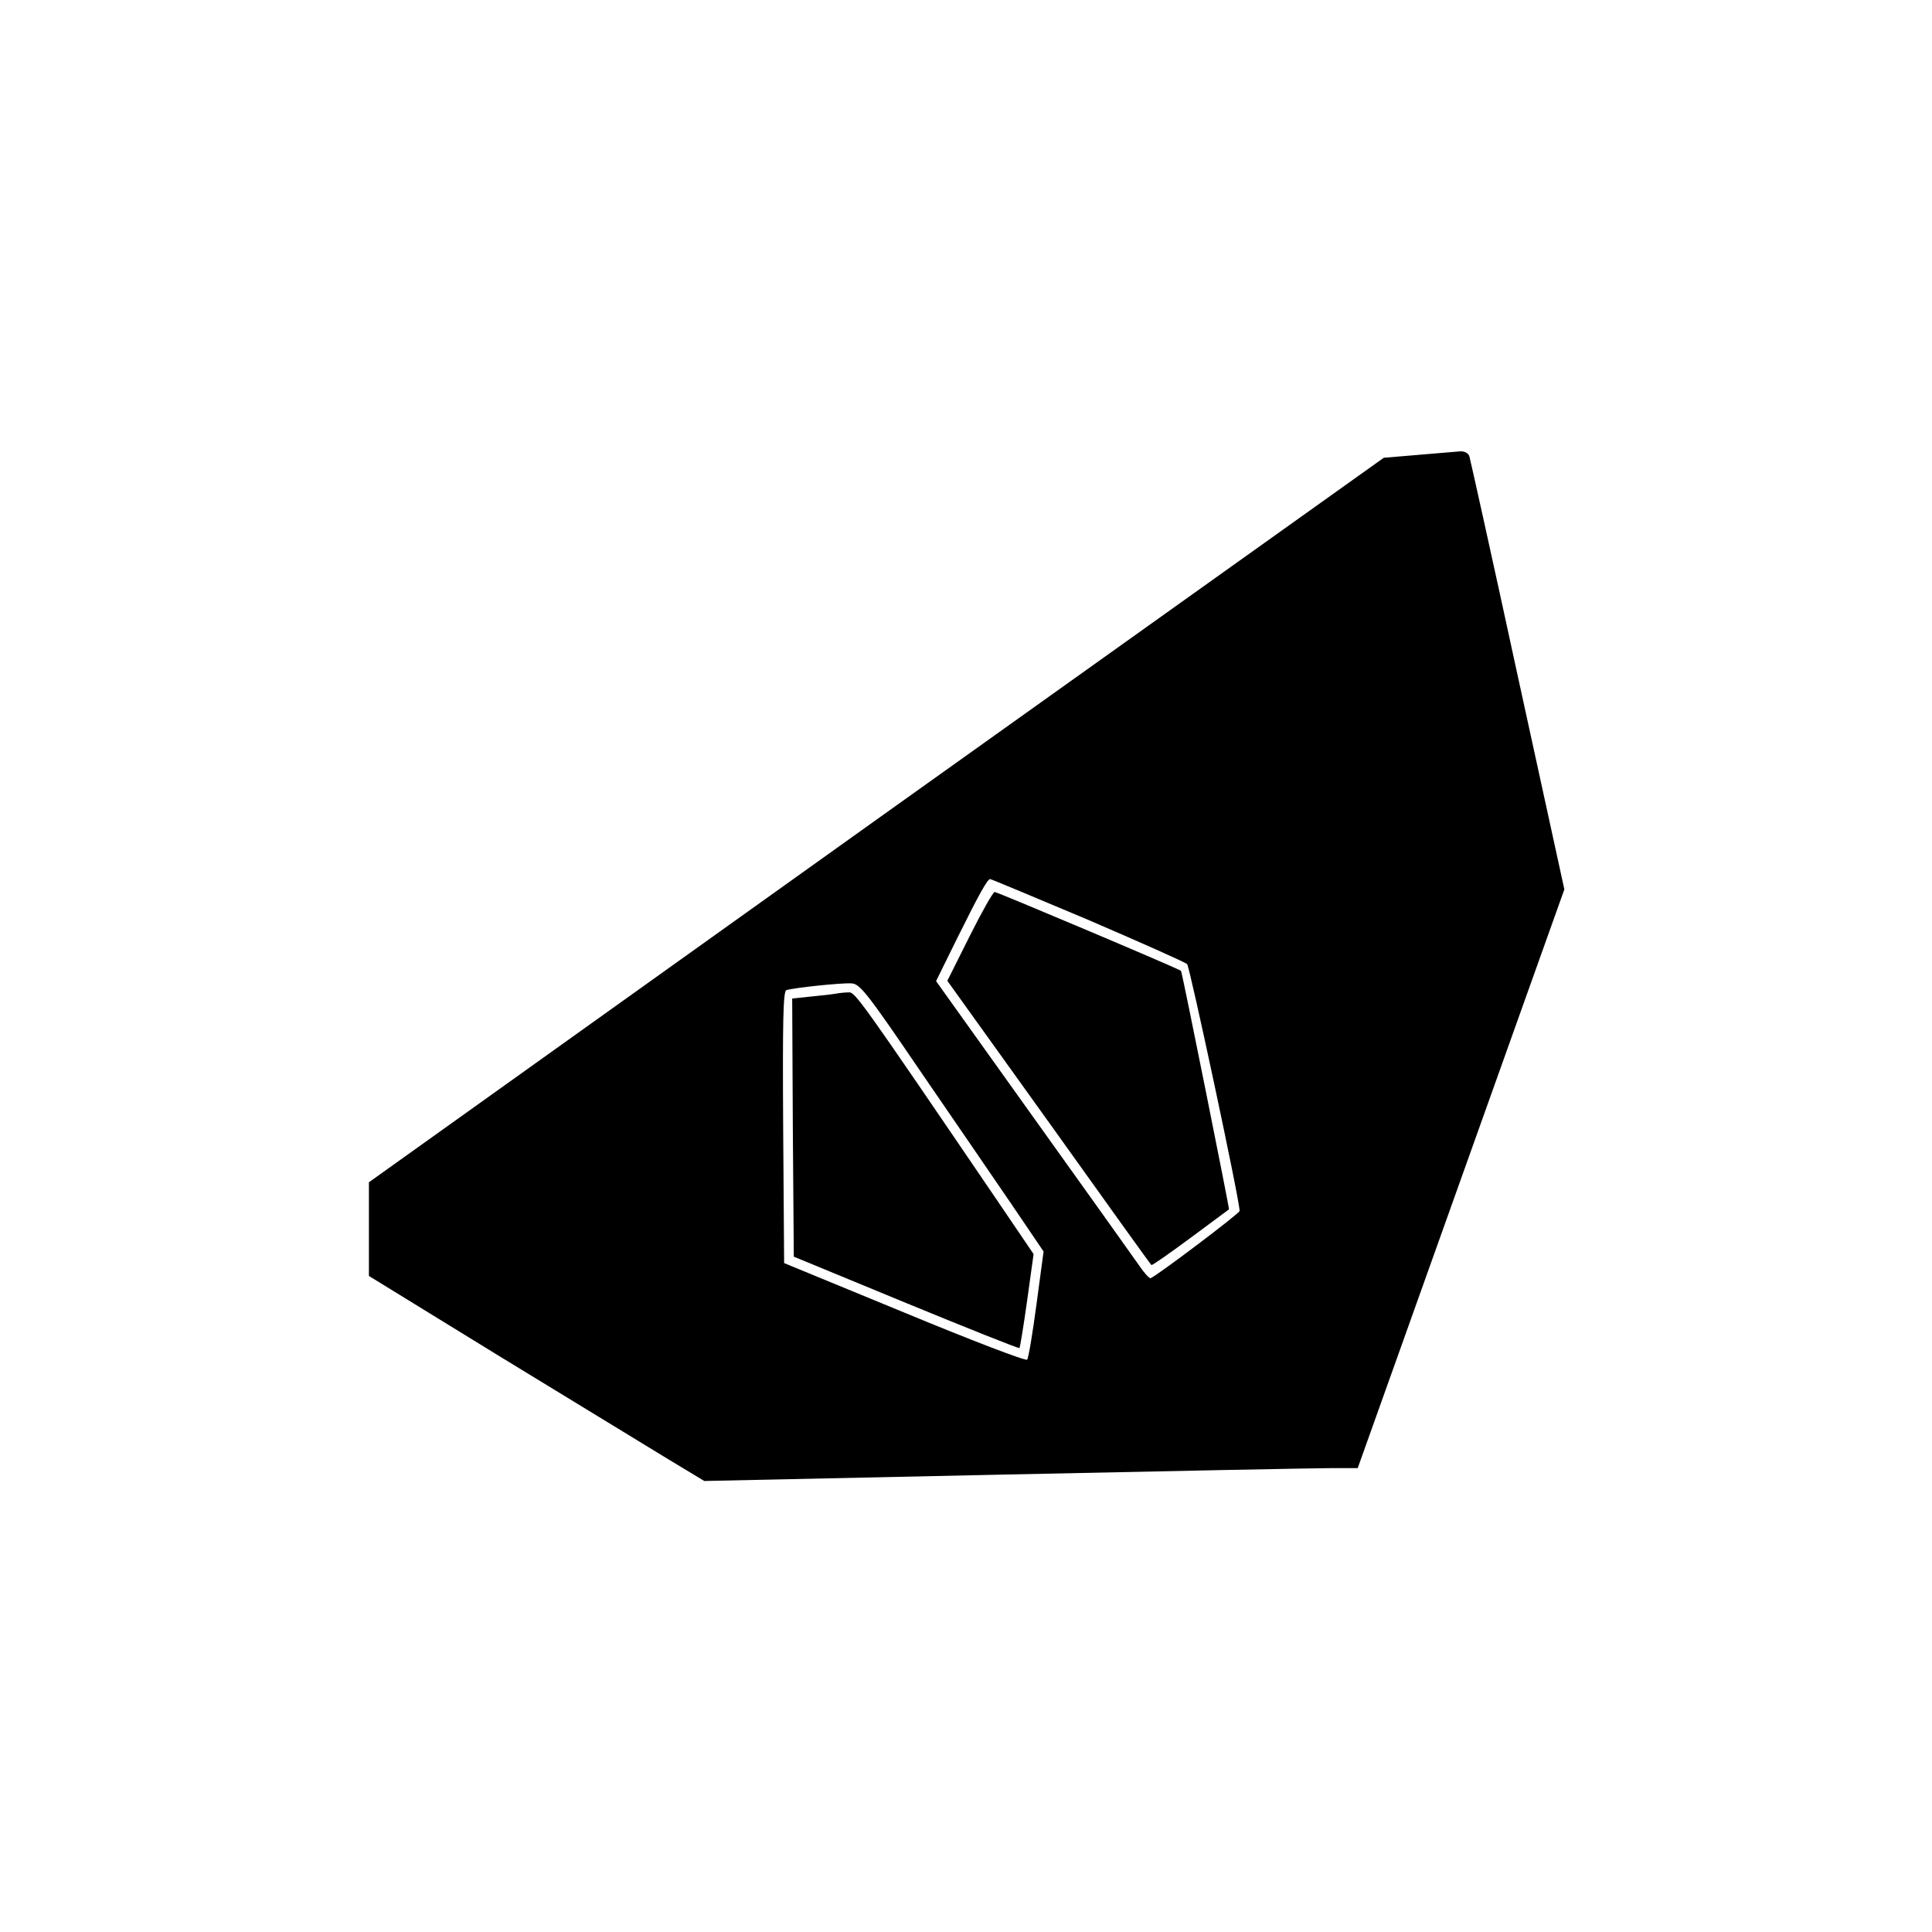
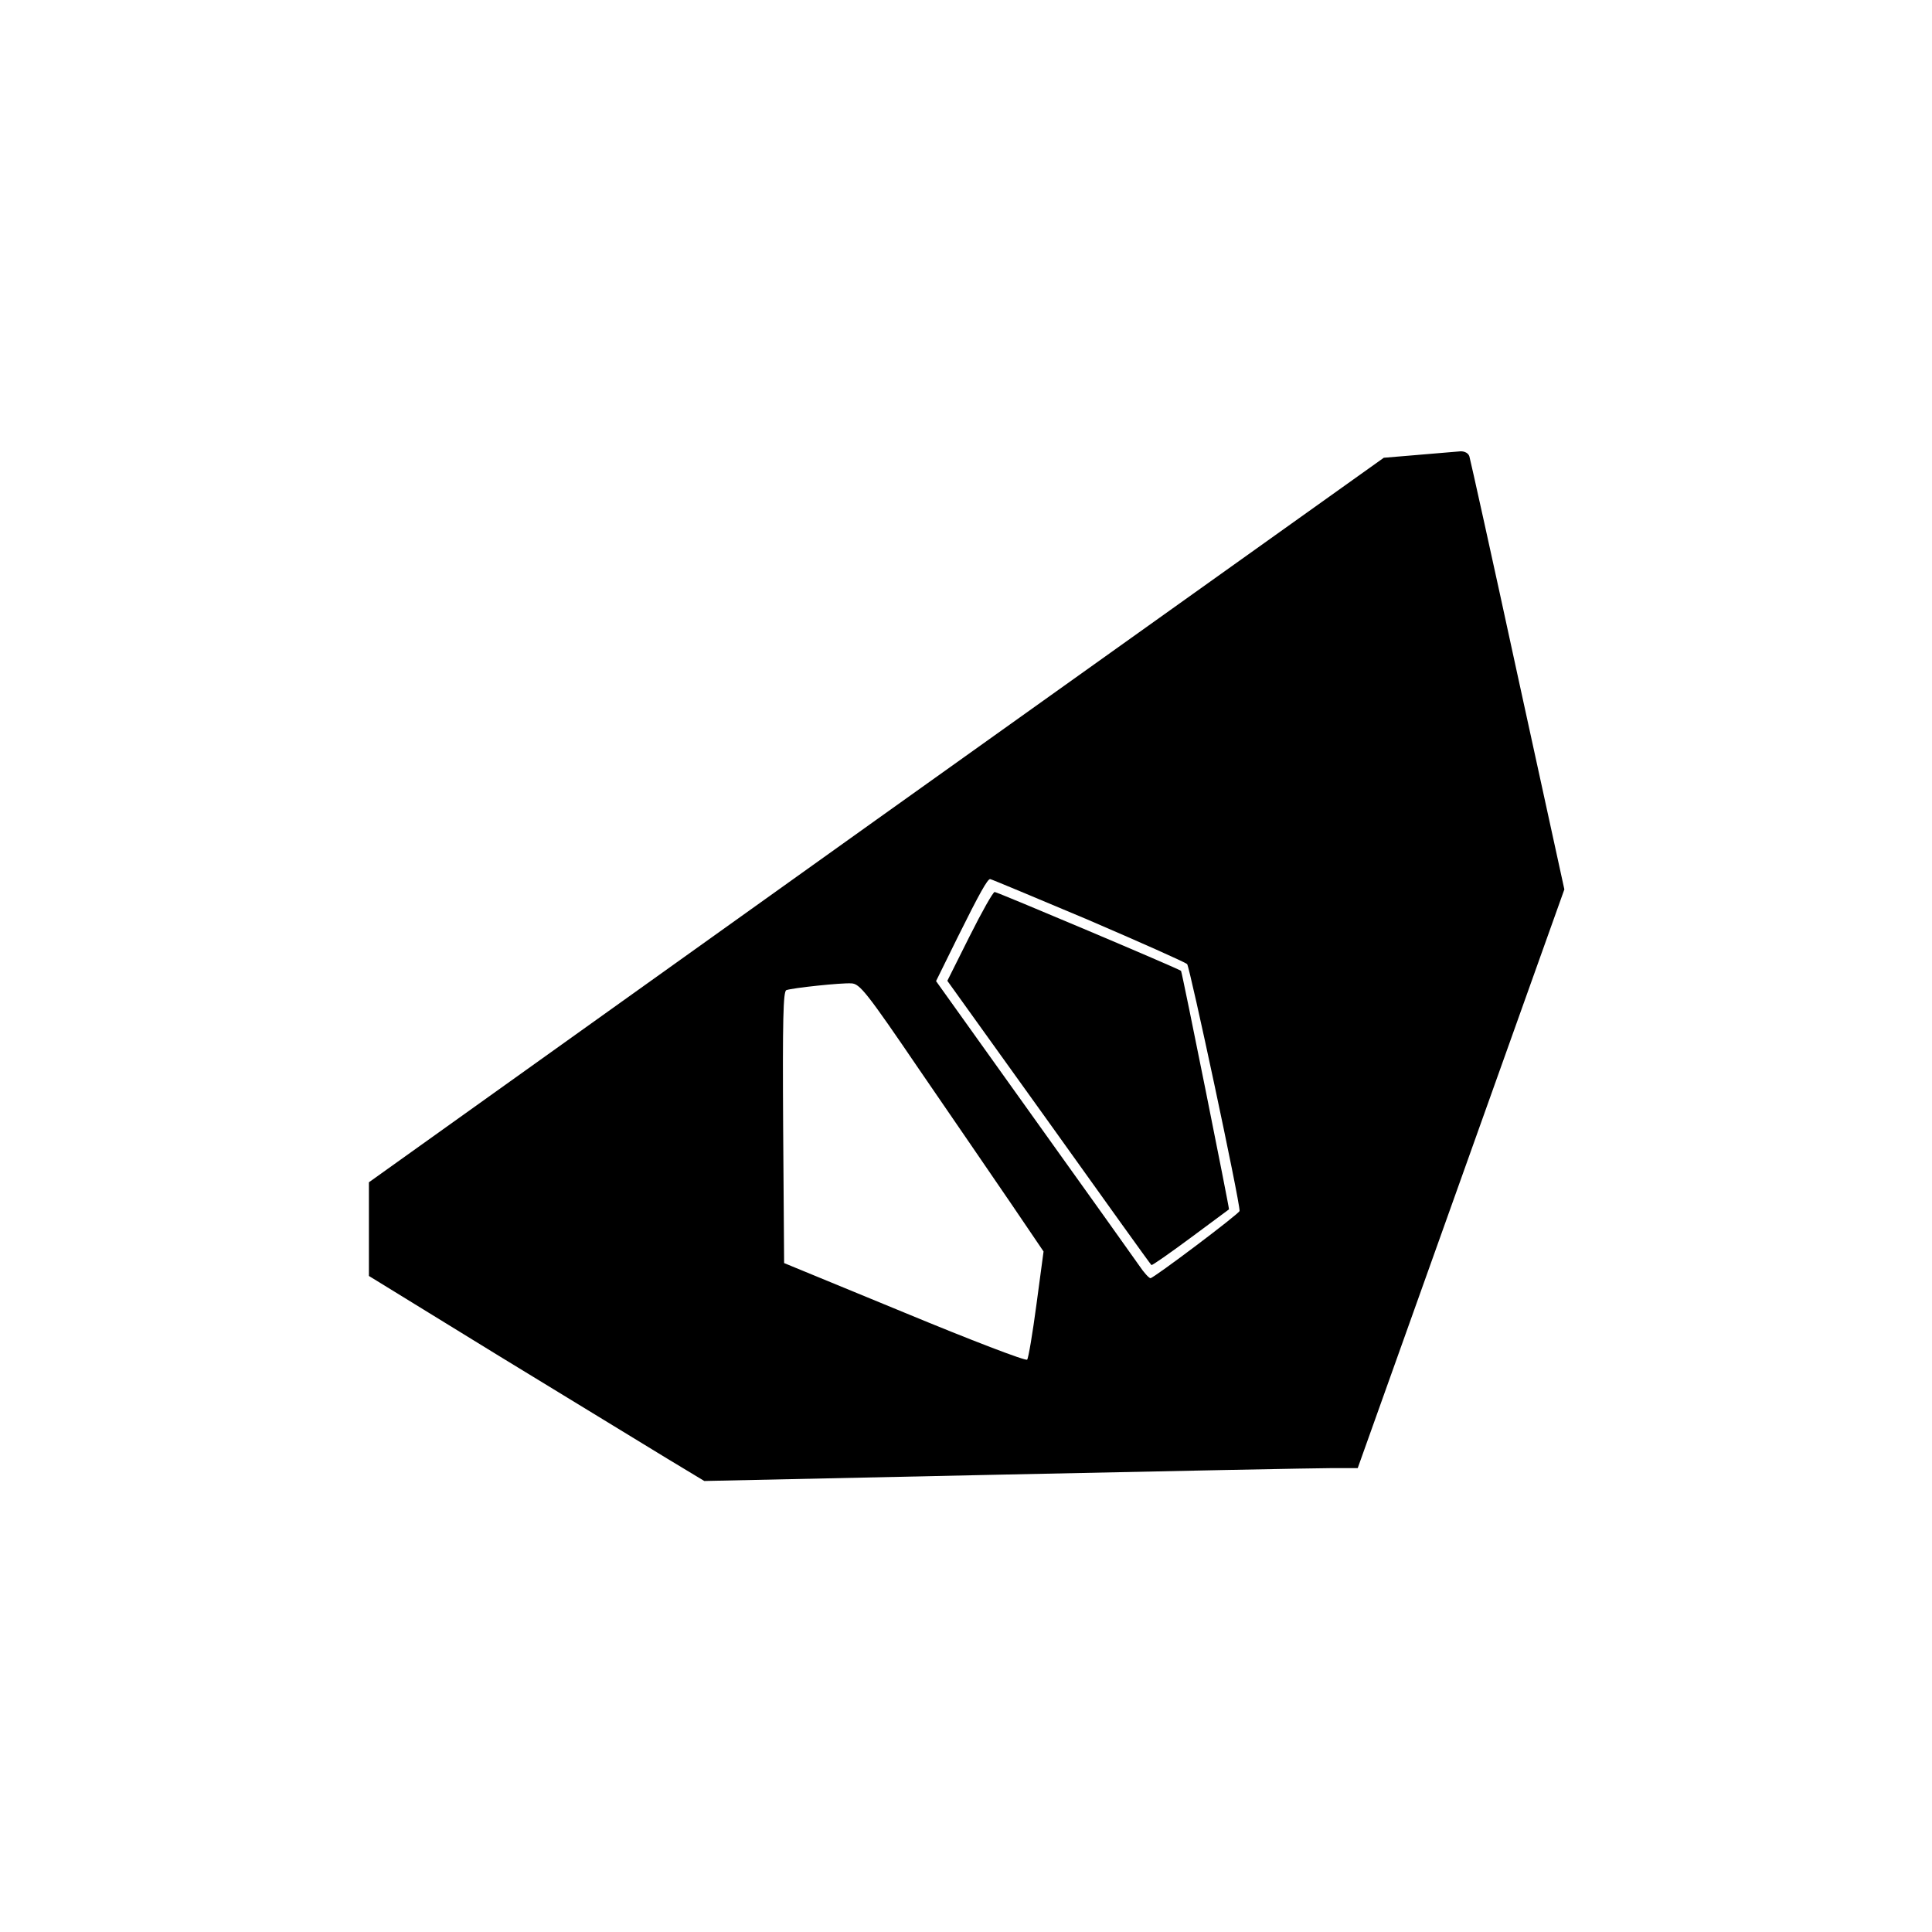
<svg xmlns="http://www.w3.org/2000/svg" width="1200pt" height="1200pt" version="1.1" viewBox="0 0 1200 1200">
-   <path d="m881.09 282.52-21.594 1.801-315.28 224.91-315.08 225.11v58.176l80.969 49.781c44.582 27.191 91.367 55.777 104.16 63.574l23.191 13.996 186.73-4c102.76-2.199 193.93-4 202.92-4h16.195l128.35-359.46-28.988-132.75c-15.793-72.973-29.391-134.15-29.988-136.15-0.602-2-2.801-3.199-5.398-3.199-2.398 0.199-14.195 1.199-26.191 2.199zm-205.52 288.69c32.586 13.996 60.379 26.391 61.777 27.59 1.598 1.598 32.789 147.34 32.586 153.34 0 1.598-53.379 41.785-55.379 41.785-1-0.199-4-3.398-6.797-7.598-2.801-4-32.387-45.582-65.773-92.164l-60.578-84.77 13.395-27.191c13.793-27.789 18.594-36.188 20.191-36.188 0.602 0 27.789 11.395 60.578 25.191zm-104.16 93.766c20.391 29.59 45.984 67.176 56.977 83.168l19.793 29.188-4.398 32.789c-2.398 17.992-5 33.586-5.797 34.387-0.801 1-35.188-12.195-76.172-29.188l-74.773-30.789-0.602-84.367c-0.398-66.375 0-84.566 2-85.168 4-1.398 33.988-4.598 40.383-4.199 5.199 0.199 9.395 5.398 42.582 54.18z" />
+   <path d="m881.09 282.52-21.594 1.801-315.28 224.91-315.08 225.11v58.176l80.969 49.781c44.582 27.191 91.367 55.777 104.16 63.574l23.191 13.996 186.73-4c102.76-2.199 193.93-4 202.92-4h16.195l128.35-359.46-28.988-132.75c-15.793-72.973-29.391-134.15-29.988-136.15-0.602-2-2.801-3.199-5.398-3.199-2.398 0.199-14.195 1.199-26.191 2.199m-205.52 288.69c32.586 13.996 60.379 26.391 61.777 27.59 1.598 1.598 32.789 147.34 32.586 153.34 0 1.598-53.379 41.785-55.379 41.785-1-0.199-4-3.398-6.797-7.598-2.801-4-32.387-45.582-65.773-92.164l-60.578-84.77 13.395-27.191c13.793-27.789 18.594-36.188 20.191-36.188 0.602 0 27.789 11.395 60.578 25.191zm-104.16 93.766c20.391 29.59 45.984 67.176 56.977 83.168l19.793 29.188-4.398 32.789c-2.398 17.992-5 33.586-5.797 34.387-0.801 1-35.188-12.195-76.172-29.188l-74.773-30.789-0.602-84.367c-0.398-66.375 0-84.566 2-85.168 4-1.398 33.988-4.598 40.383-4.199 5.199 0.199 9.395 5.398 42.582 54.18z" />
  <path d="m602.2 581.61-13.793 27.59 62.977 87.766c34.586 48.383 63.176 88.367 63.777 88.766 0.398 0.398 11.195-7.199 24.191-16.793 12.996-9.598 23.789-17.594 23.992-17.793 0.398-0.199-29.188-147.75-29.789-148.14-1.598-1.398-114.16-48.98-115.76-48.98-1 0-7.996 12.395-15.594 27.59z" />
-   <path d="m519.03 617.2c-2.199 0.398-9.195 1.199-15.594 1.801l-11.395 1.199 0.398 80.168 0.602 80.168 69.773 28.789c38.387 15.793 69.973 28.391 70.375 27.988 0.398-0.398 2.598-13.793 4.797-29.59l4-28.789-22.391-32.988c-86.367-126.95-88.566-129.95-92.566-129.55-2.199 0-5.797 0.398-7.996 0.801z" />
</svg>